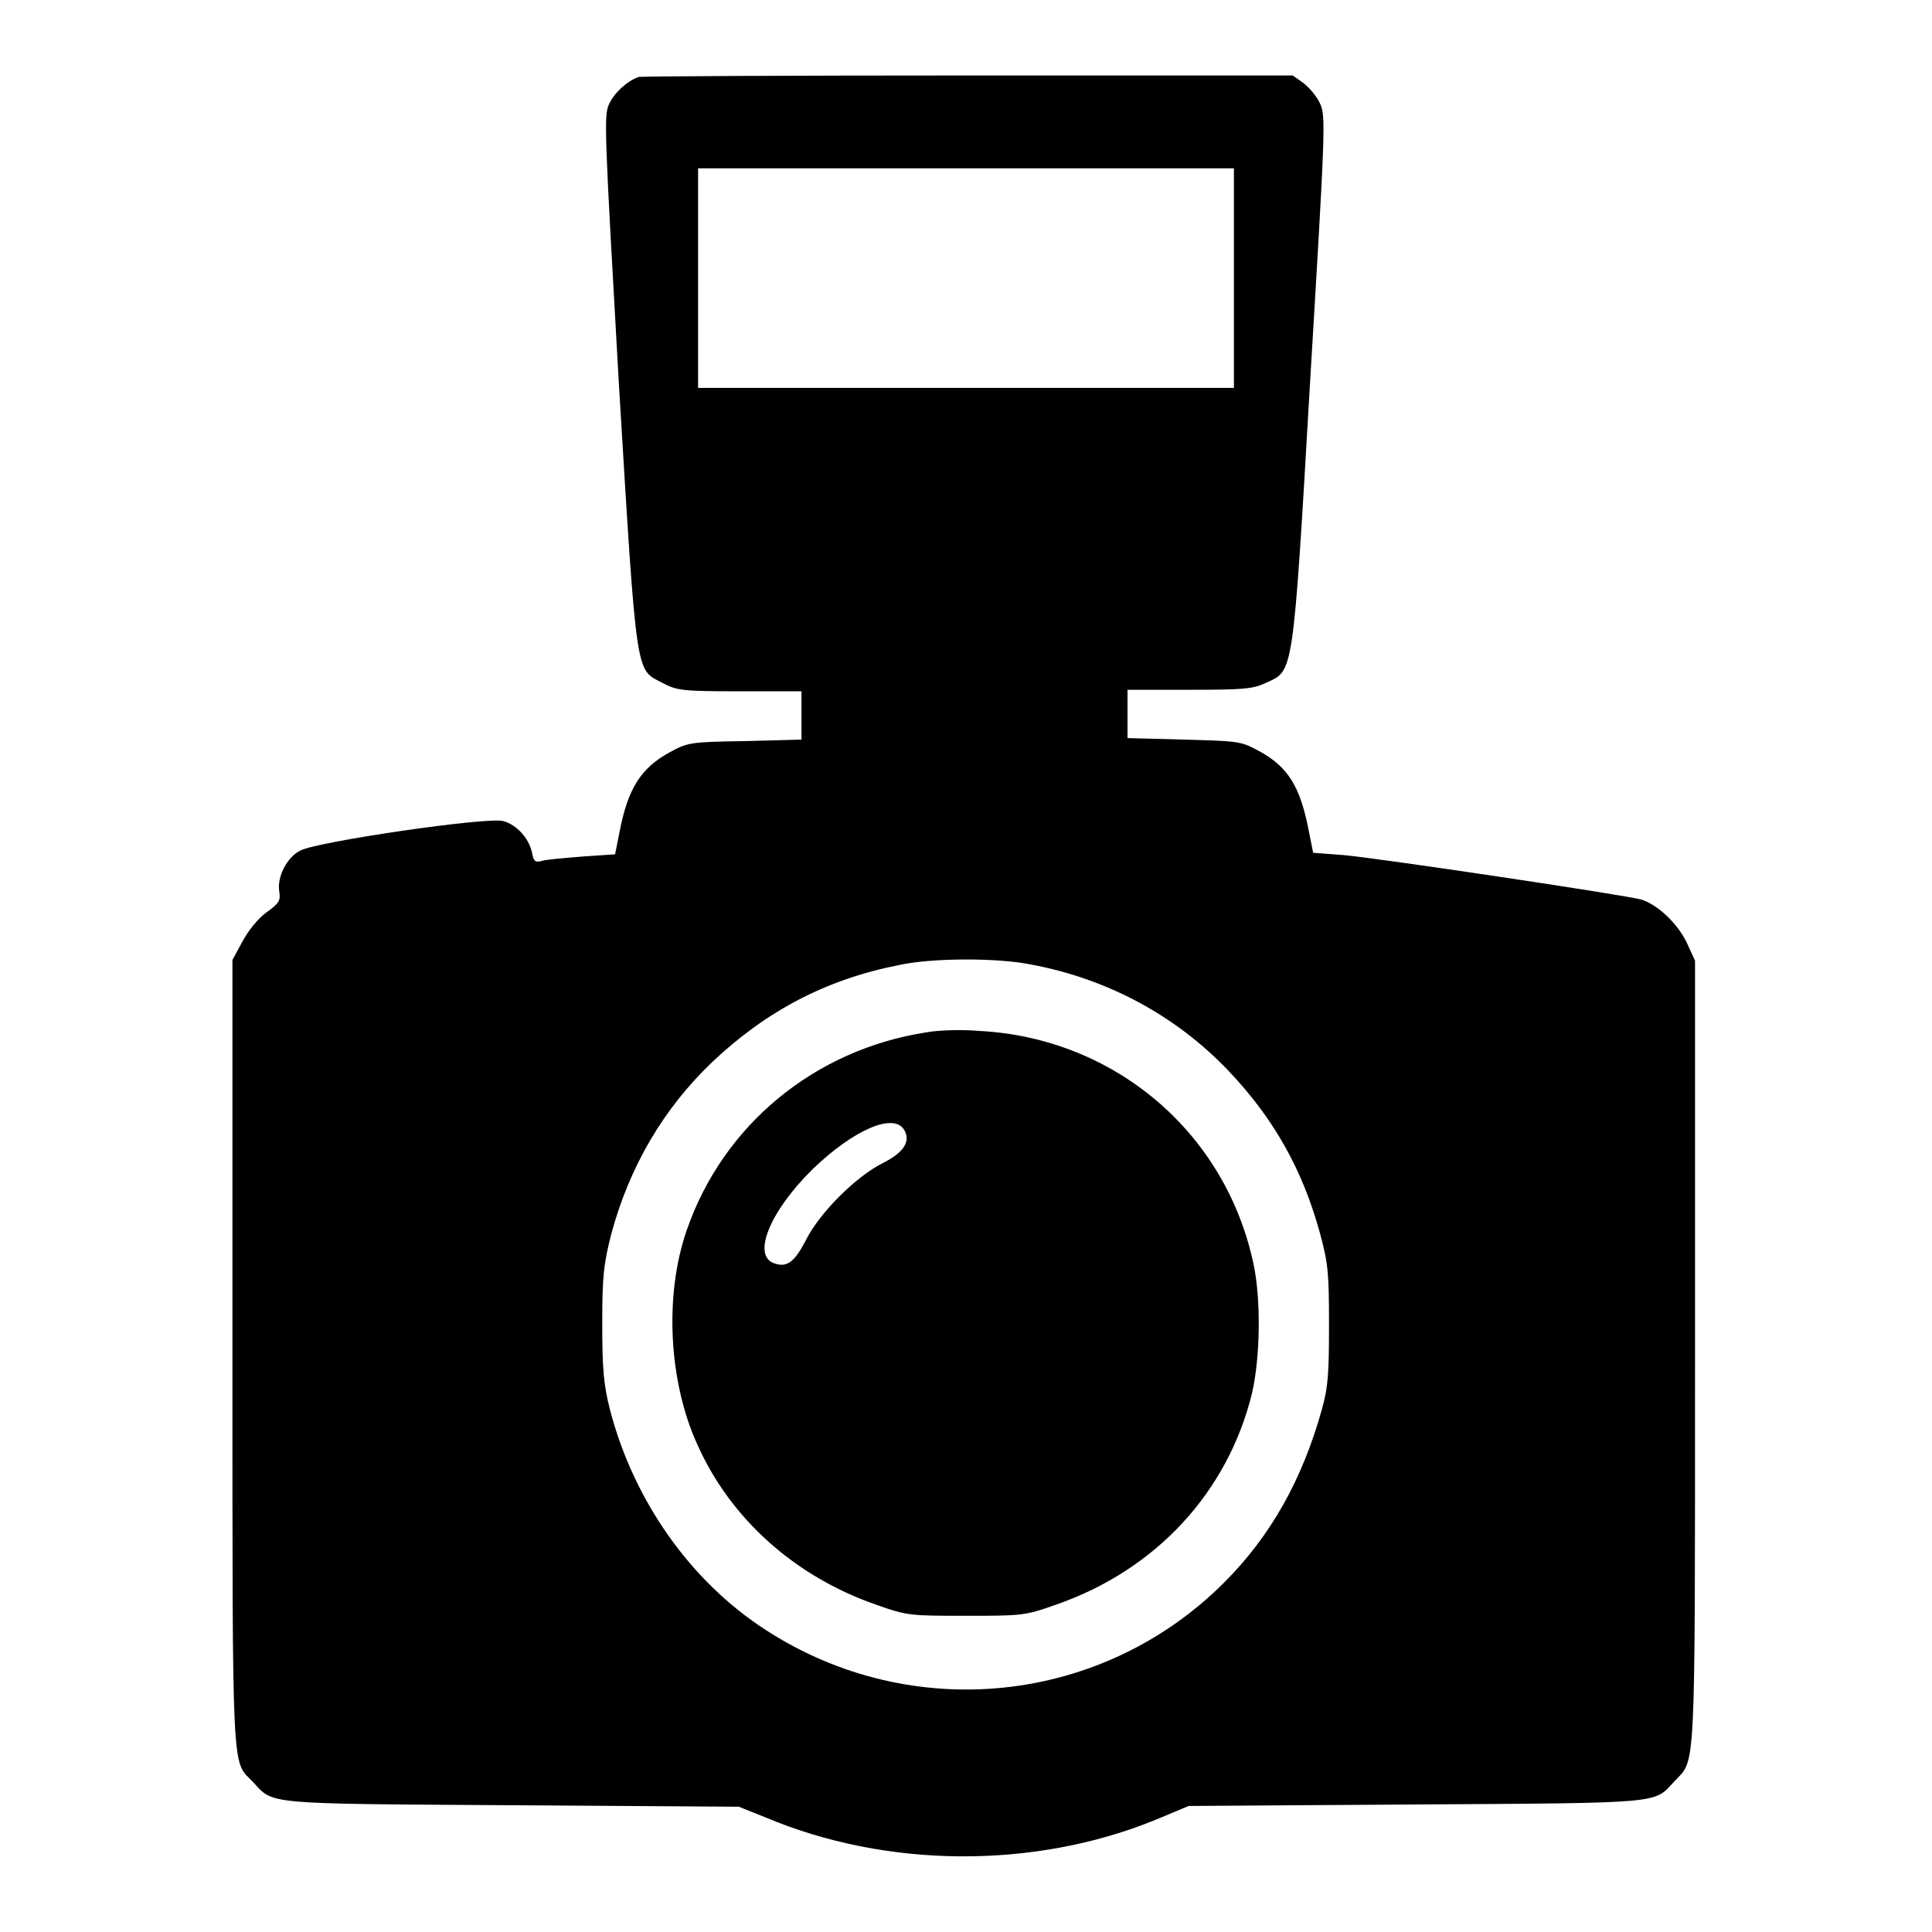
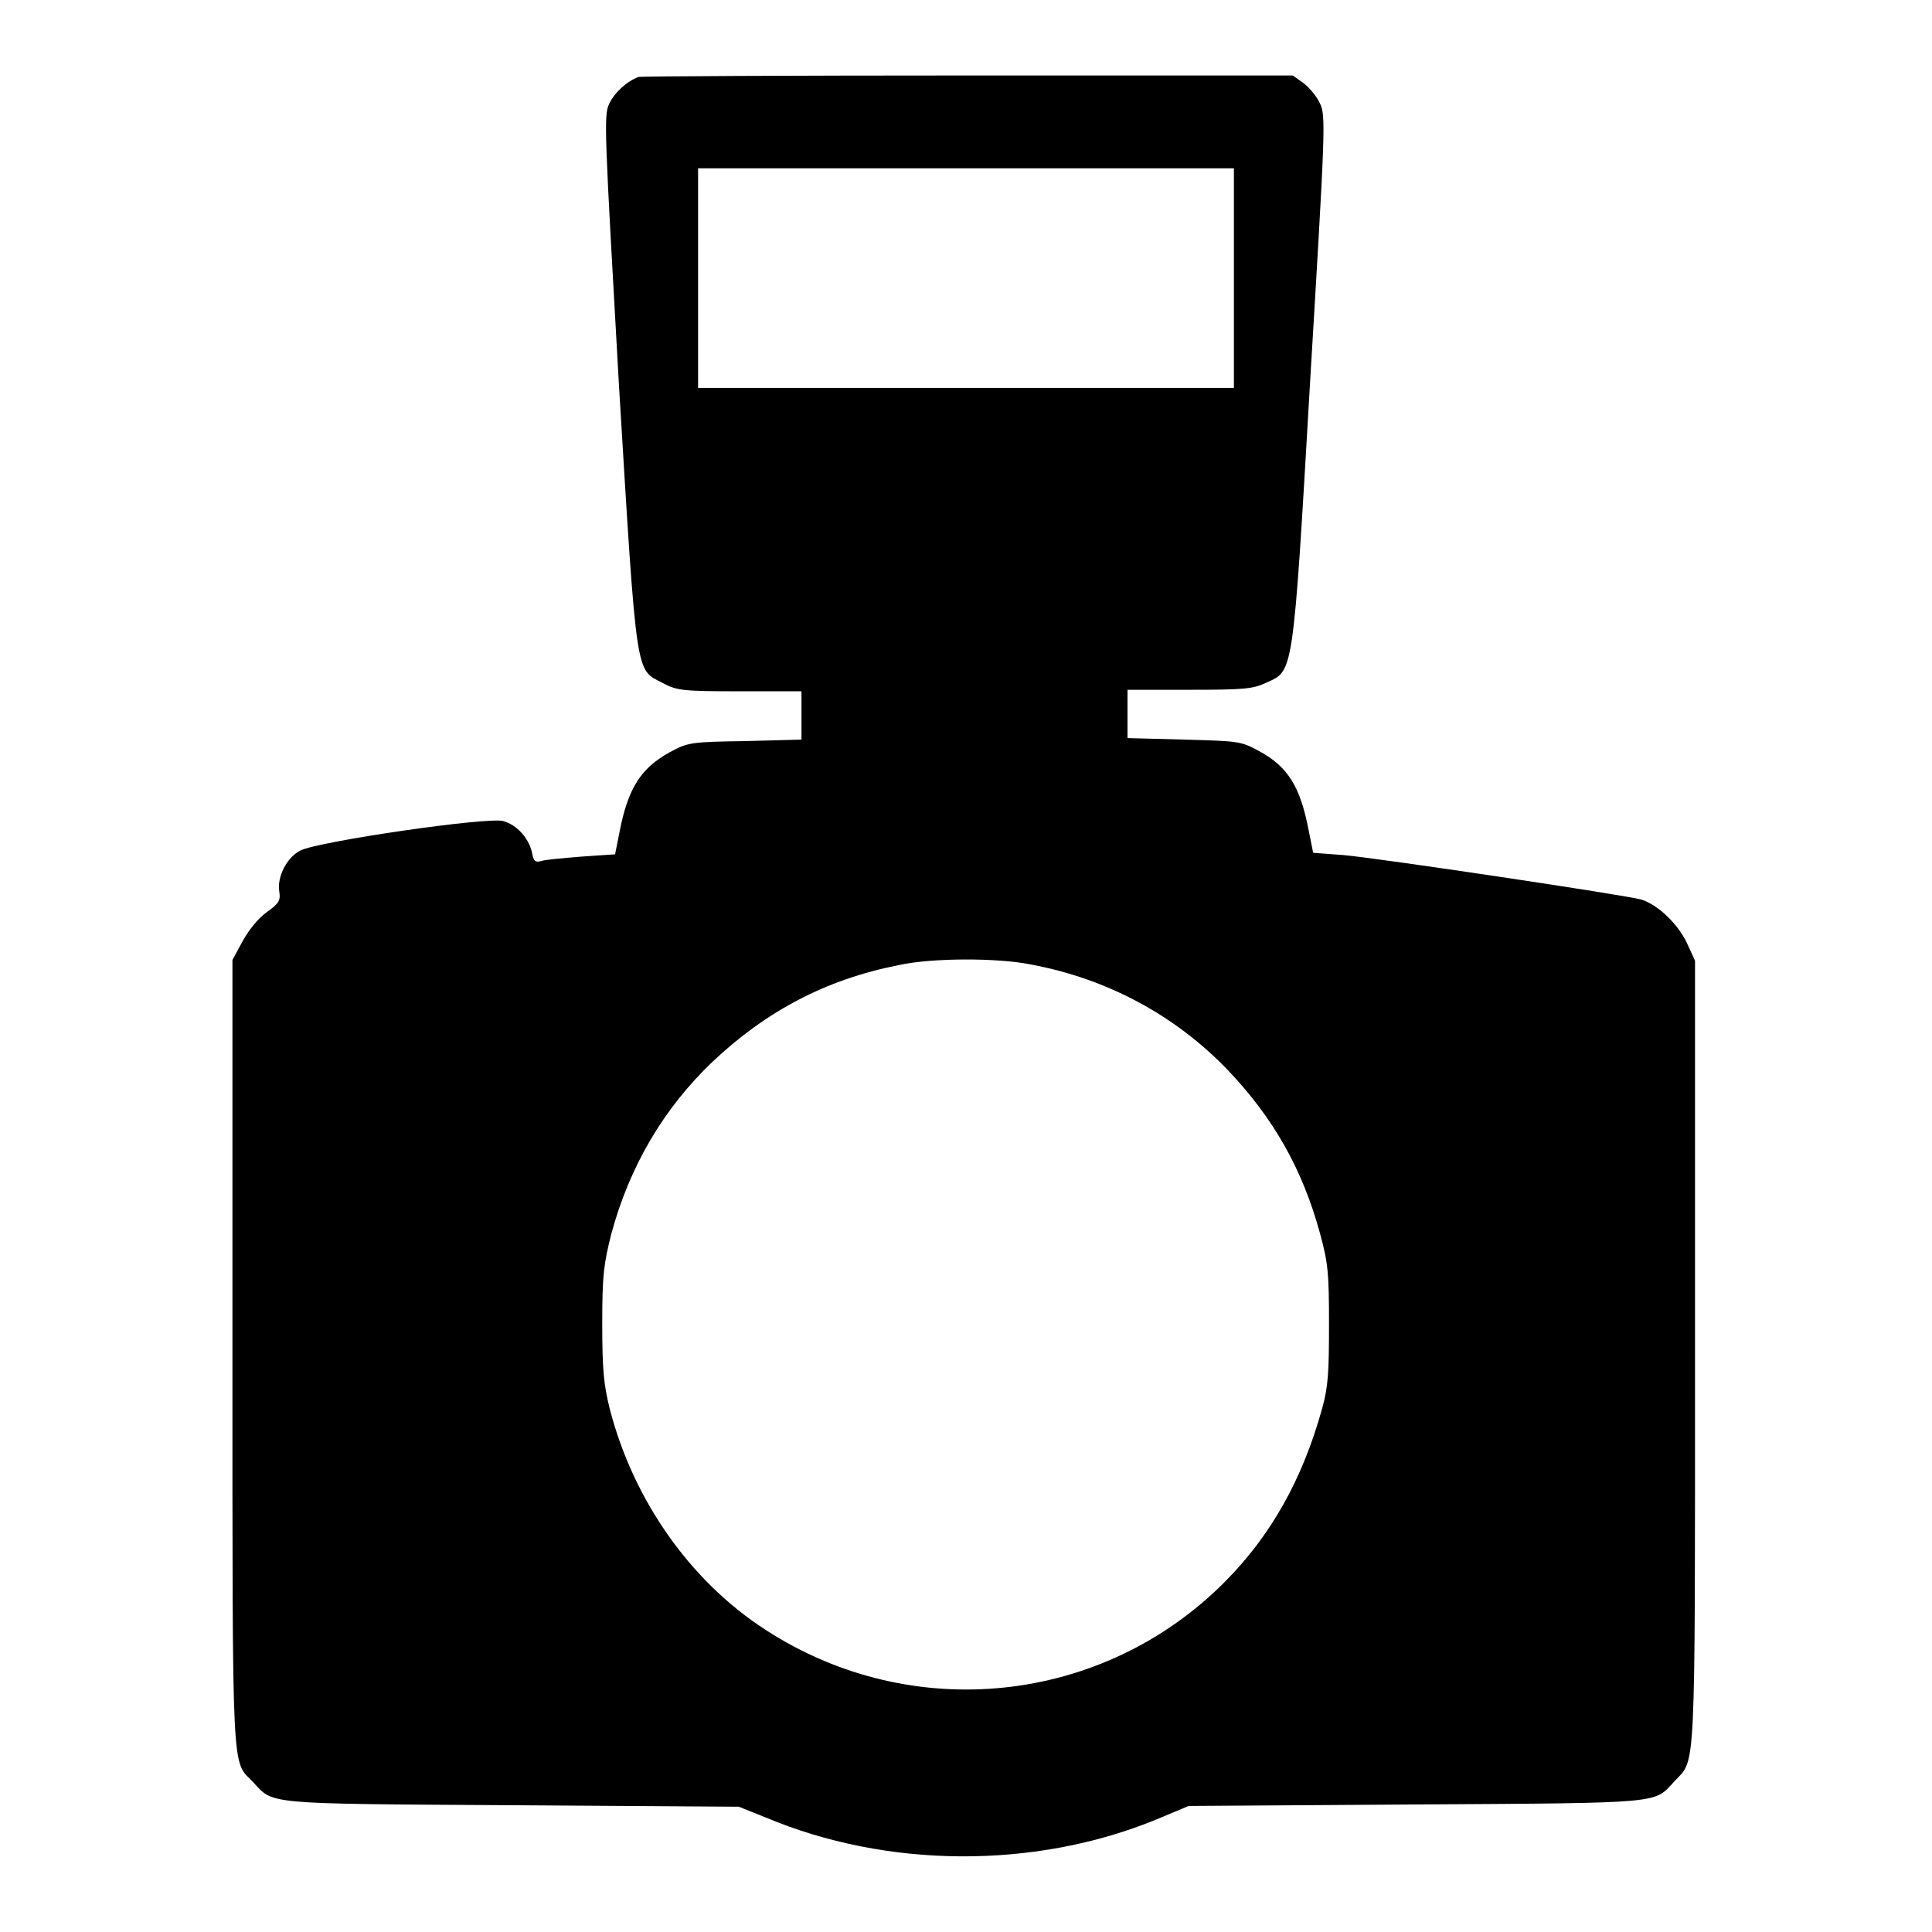
<svg xmlns="http://www.w3.org/2000/svg" version="1.1" x="0px" y="0px" viewBox="0 0 256 256" enable-background="new 0 0 256 256" xml:space="preserve">
  <g>
    <g>
      <g>
        <path fill="#000000" d="M84.6,10.2c-1.6,0.6-3.2,2.1-3.9,3.6c-0.7,1.5-0.6,3.5,1.3,37c2.4,39.6,2.2,37.8,5.8,39.7c1.9,1,2.6,1.1,10.2,1.1h8.2v3.2v3.2l-7.5,0.2c-7.3,0.1-7.6,0.2-10,1.5c-3.8,2.1-5.5,4.8-6.6,10.5l-0.6,3l-4.4,0.3c-2.4,0.2-4.9,0.4-5.4,0.6c-0.8,0.2-1,0-1.2-1.1c-0.4-1.9-2-3.7-3.8-4.2c-2-0.6-24.6,2.7-26.9,3.9c-1.8,0.9-3.1,3.5-2.8,5.4c0.2,1.2,0,1.6-1.7,2.8c-1.1,0.8-2.4,2.4-3.2,3.9l-1.3,2.4v52.1c0,57.1-0.1,53.9,2.7,56.8c2.8,3,1.1,2.9,34.2,3.1l30.2,0.2l3.5,1.4c16.1,6.8,35.7,6.9,51.8,0.3l4.3-1.8l30.2-0.2c33.2-0.2,31.4-0.1,34.2-3.1c2.8-3,2.7,0.2,2.7-56.7v-52l-1.1-2.4c-1.2-2.5-3.8-5-6-5.7c-2.1-0.6-34.9-5.5-39.5-5.9l-4-0.3l-0.6-3c-1.1-5.7-2.7-8.4-6.6-10.5c-2.4-1.3-2.7-1.3-9.9-1.5l-7.5-0.2v-3.2v-3.2h8.2c7.1,0,8.4-0.1,10.1-0.9c3.7-1.7,3.6-0.3,5.9-40c2-33.3,2.1-35.2,1.3-36.8c-0.4-0.9-1.4-2.1-2.2-2.7l-1.4-1L128.5,10C104.7,10,85,10.1,84.6,10.2z M163.5,36.9v14.5H128H92.5V36.9V22.3H128h35.5V36.9z M136.6,127.8c10.2,1.9,19.2,6.8,26.1,14c6.1,6.4,9.9,13.2,12.2,21.6c1.1,4,1.2,5.4,1.2,12.1c0,6.3-0.1,8.2-0.9,11.1c-2.6,9.4-6.8,16.9-13,23.1c-16.2,16.2-41.4,18.8-60.7,6.3c-10.1-6.5-17.6-17.3-20.7-29.3c-0.8-3.2-1-5.2-1-11.3c0-6.5,0.2-7.9,1.2-11.9c2.4-8.9,6.9-16.6,13.4-22.8c7.1-6.7,15-10.9,24.6-12.8C123.4,126.9,132.2,126.9,136.6,127.8z" />
-         <path fill="#000000" d="M122.7,136.8c-14.8,2.3-26.9,12.3-31.7,26.2c-3,8.6-2.4,20.1,1.4,28.4c4.4,9.9,13,17.5,23.6,21.2c4.2,1.5,4.6,1.5,12,1.5c7.4,0,7.8,0,12-1.5c13.2-4.6,22.7-14.9,25.9-28c1.1-4.8,1.2-12.4,0.2-17.1c-3.7-17.5-18.5-30-36.4-30.9C127.4,136.4,124.2,136.5,122.7,136.8z M119.8,149.7c0.9,1.5,0,3-2.8,4.4c-3.6,1.8-8.4,6.6-10.2,10.2c-1.5,2.9-2.5,3.7-4.2,3.1c-3-1-0.6-6.9,5.1-12.5C113.1,149.7,118.4,147.4,119.8,149.7z" />
      </g>
    </g>
  </g>
</svg>